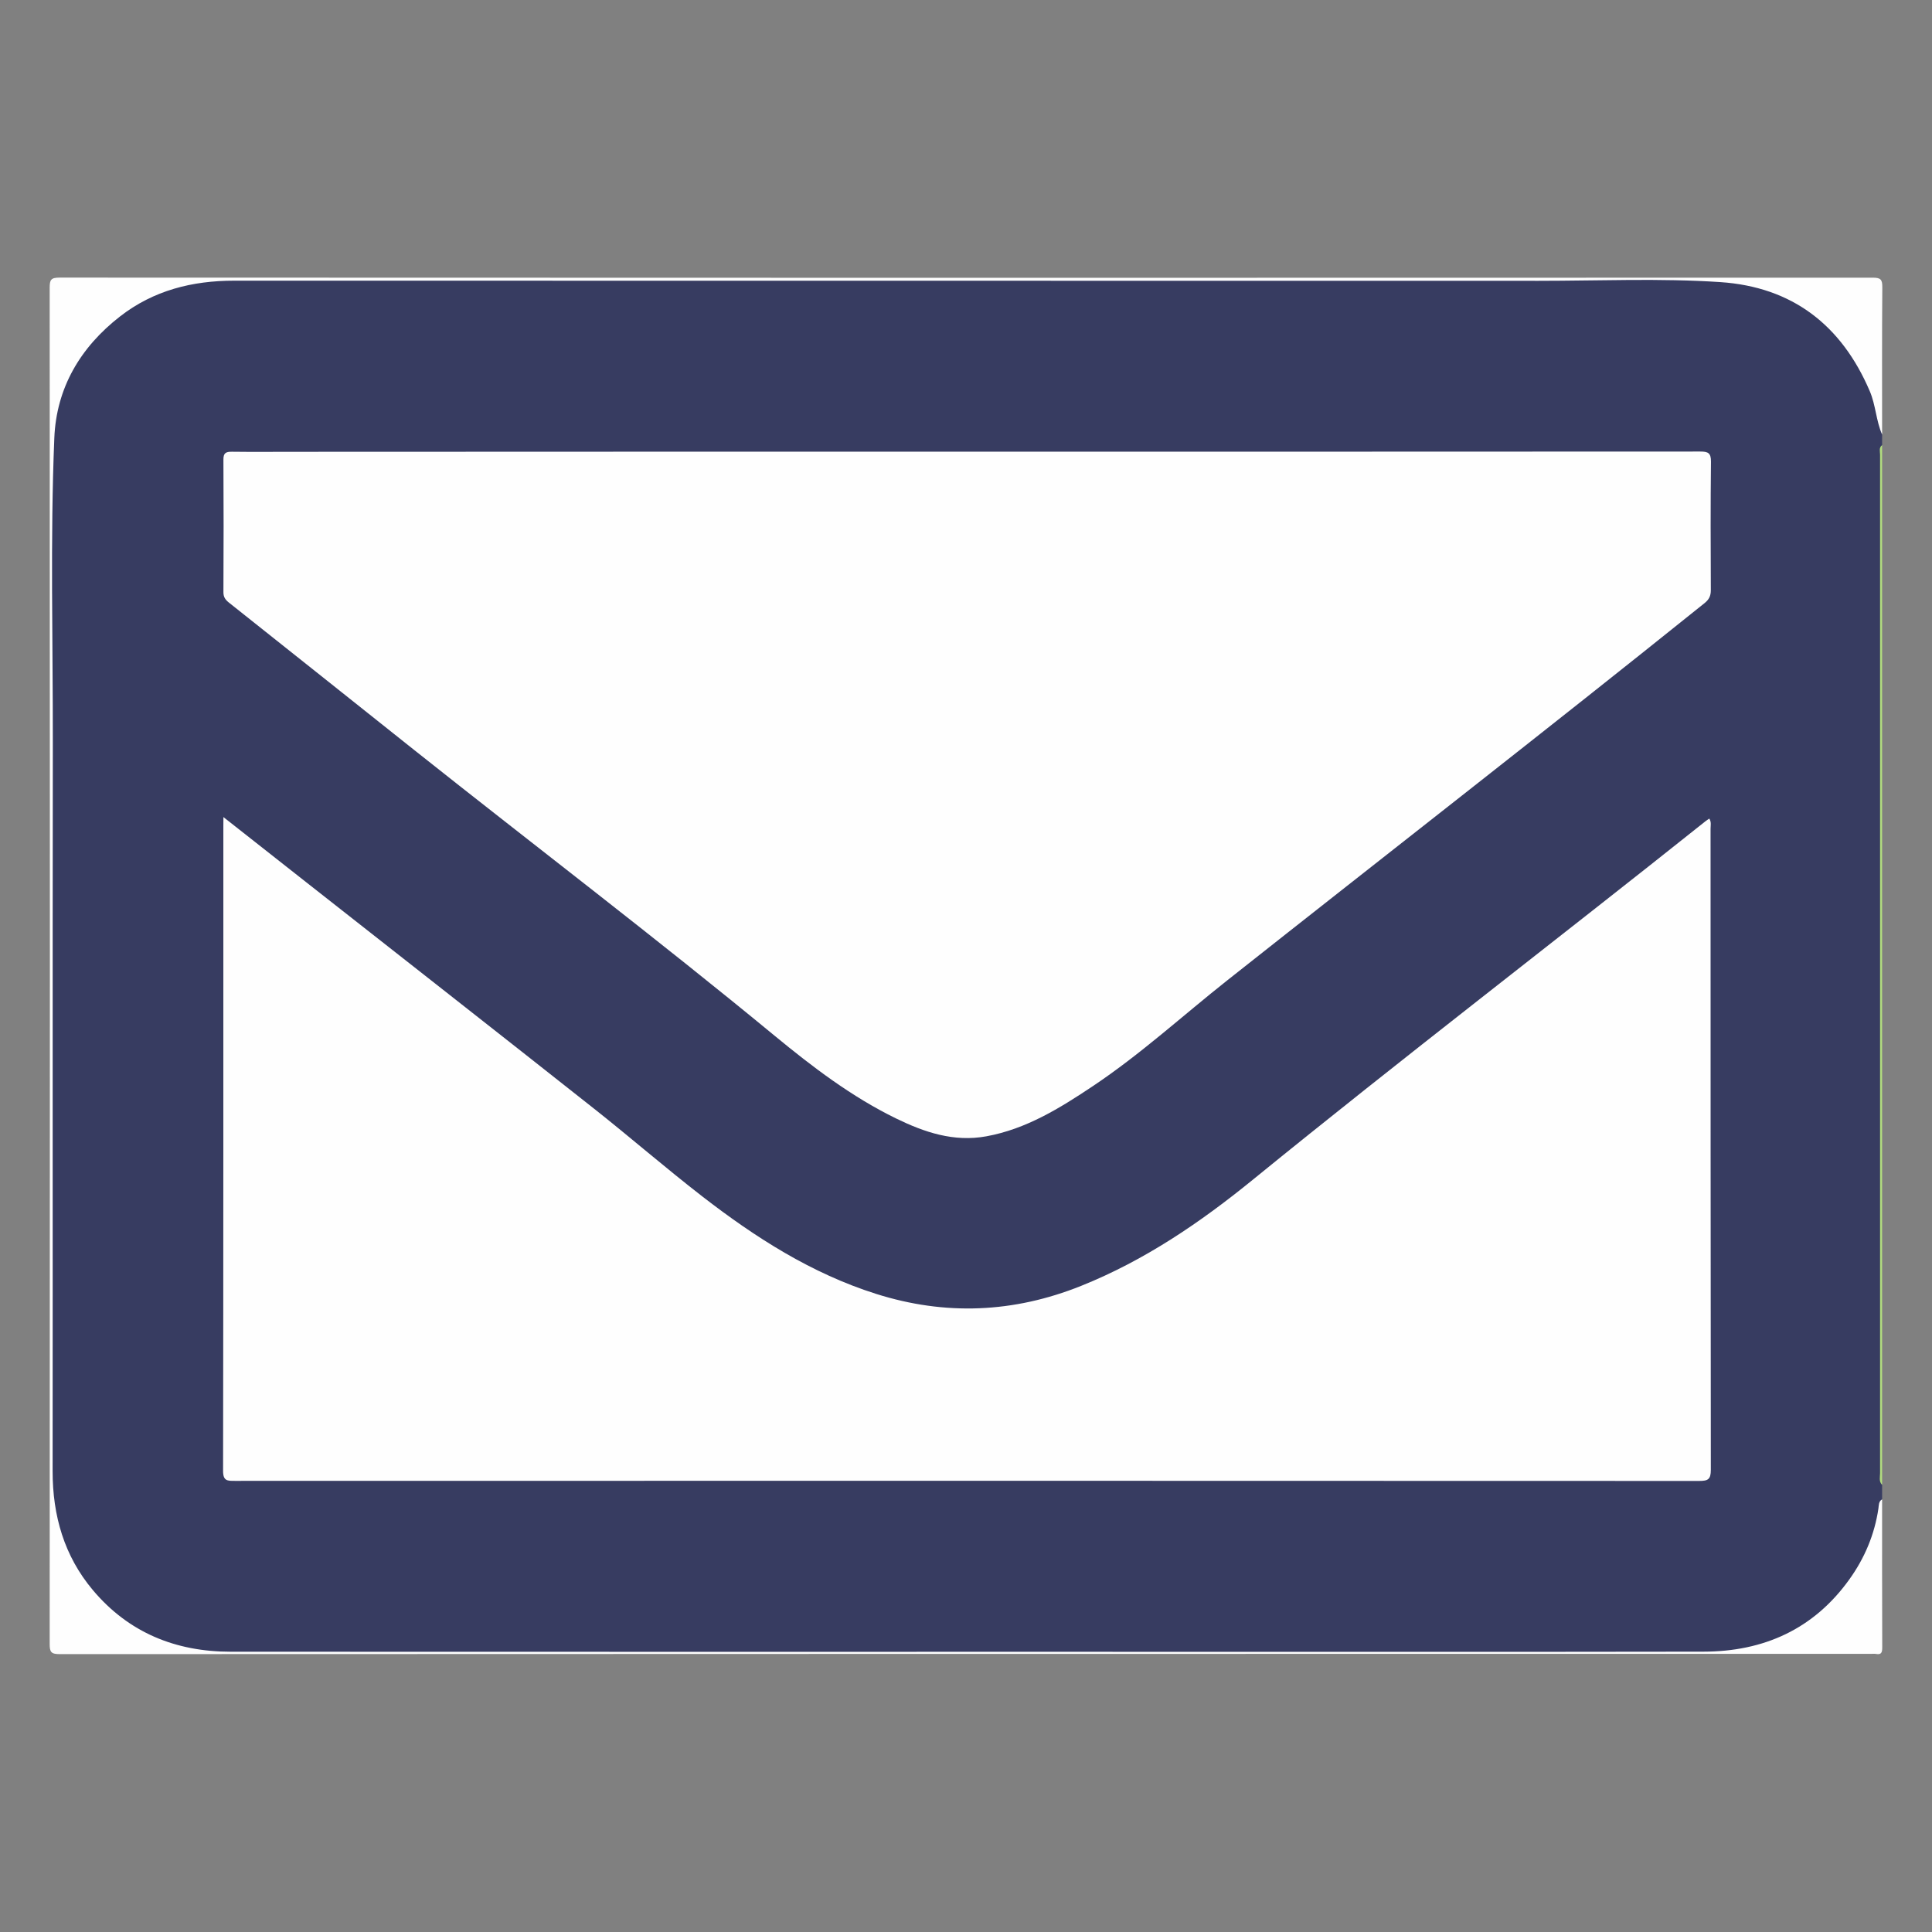
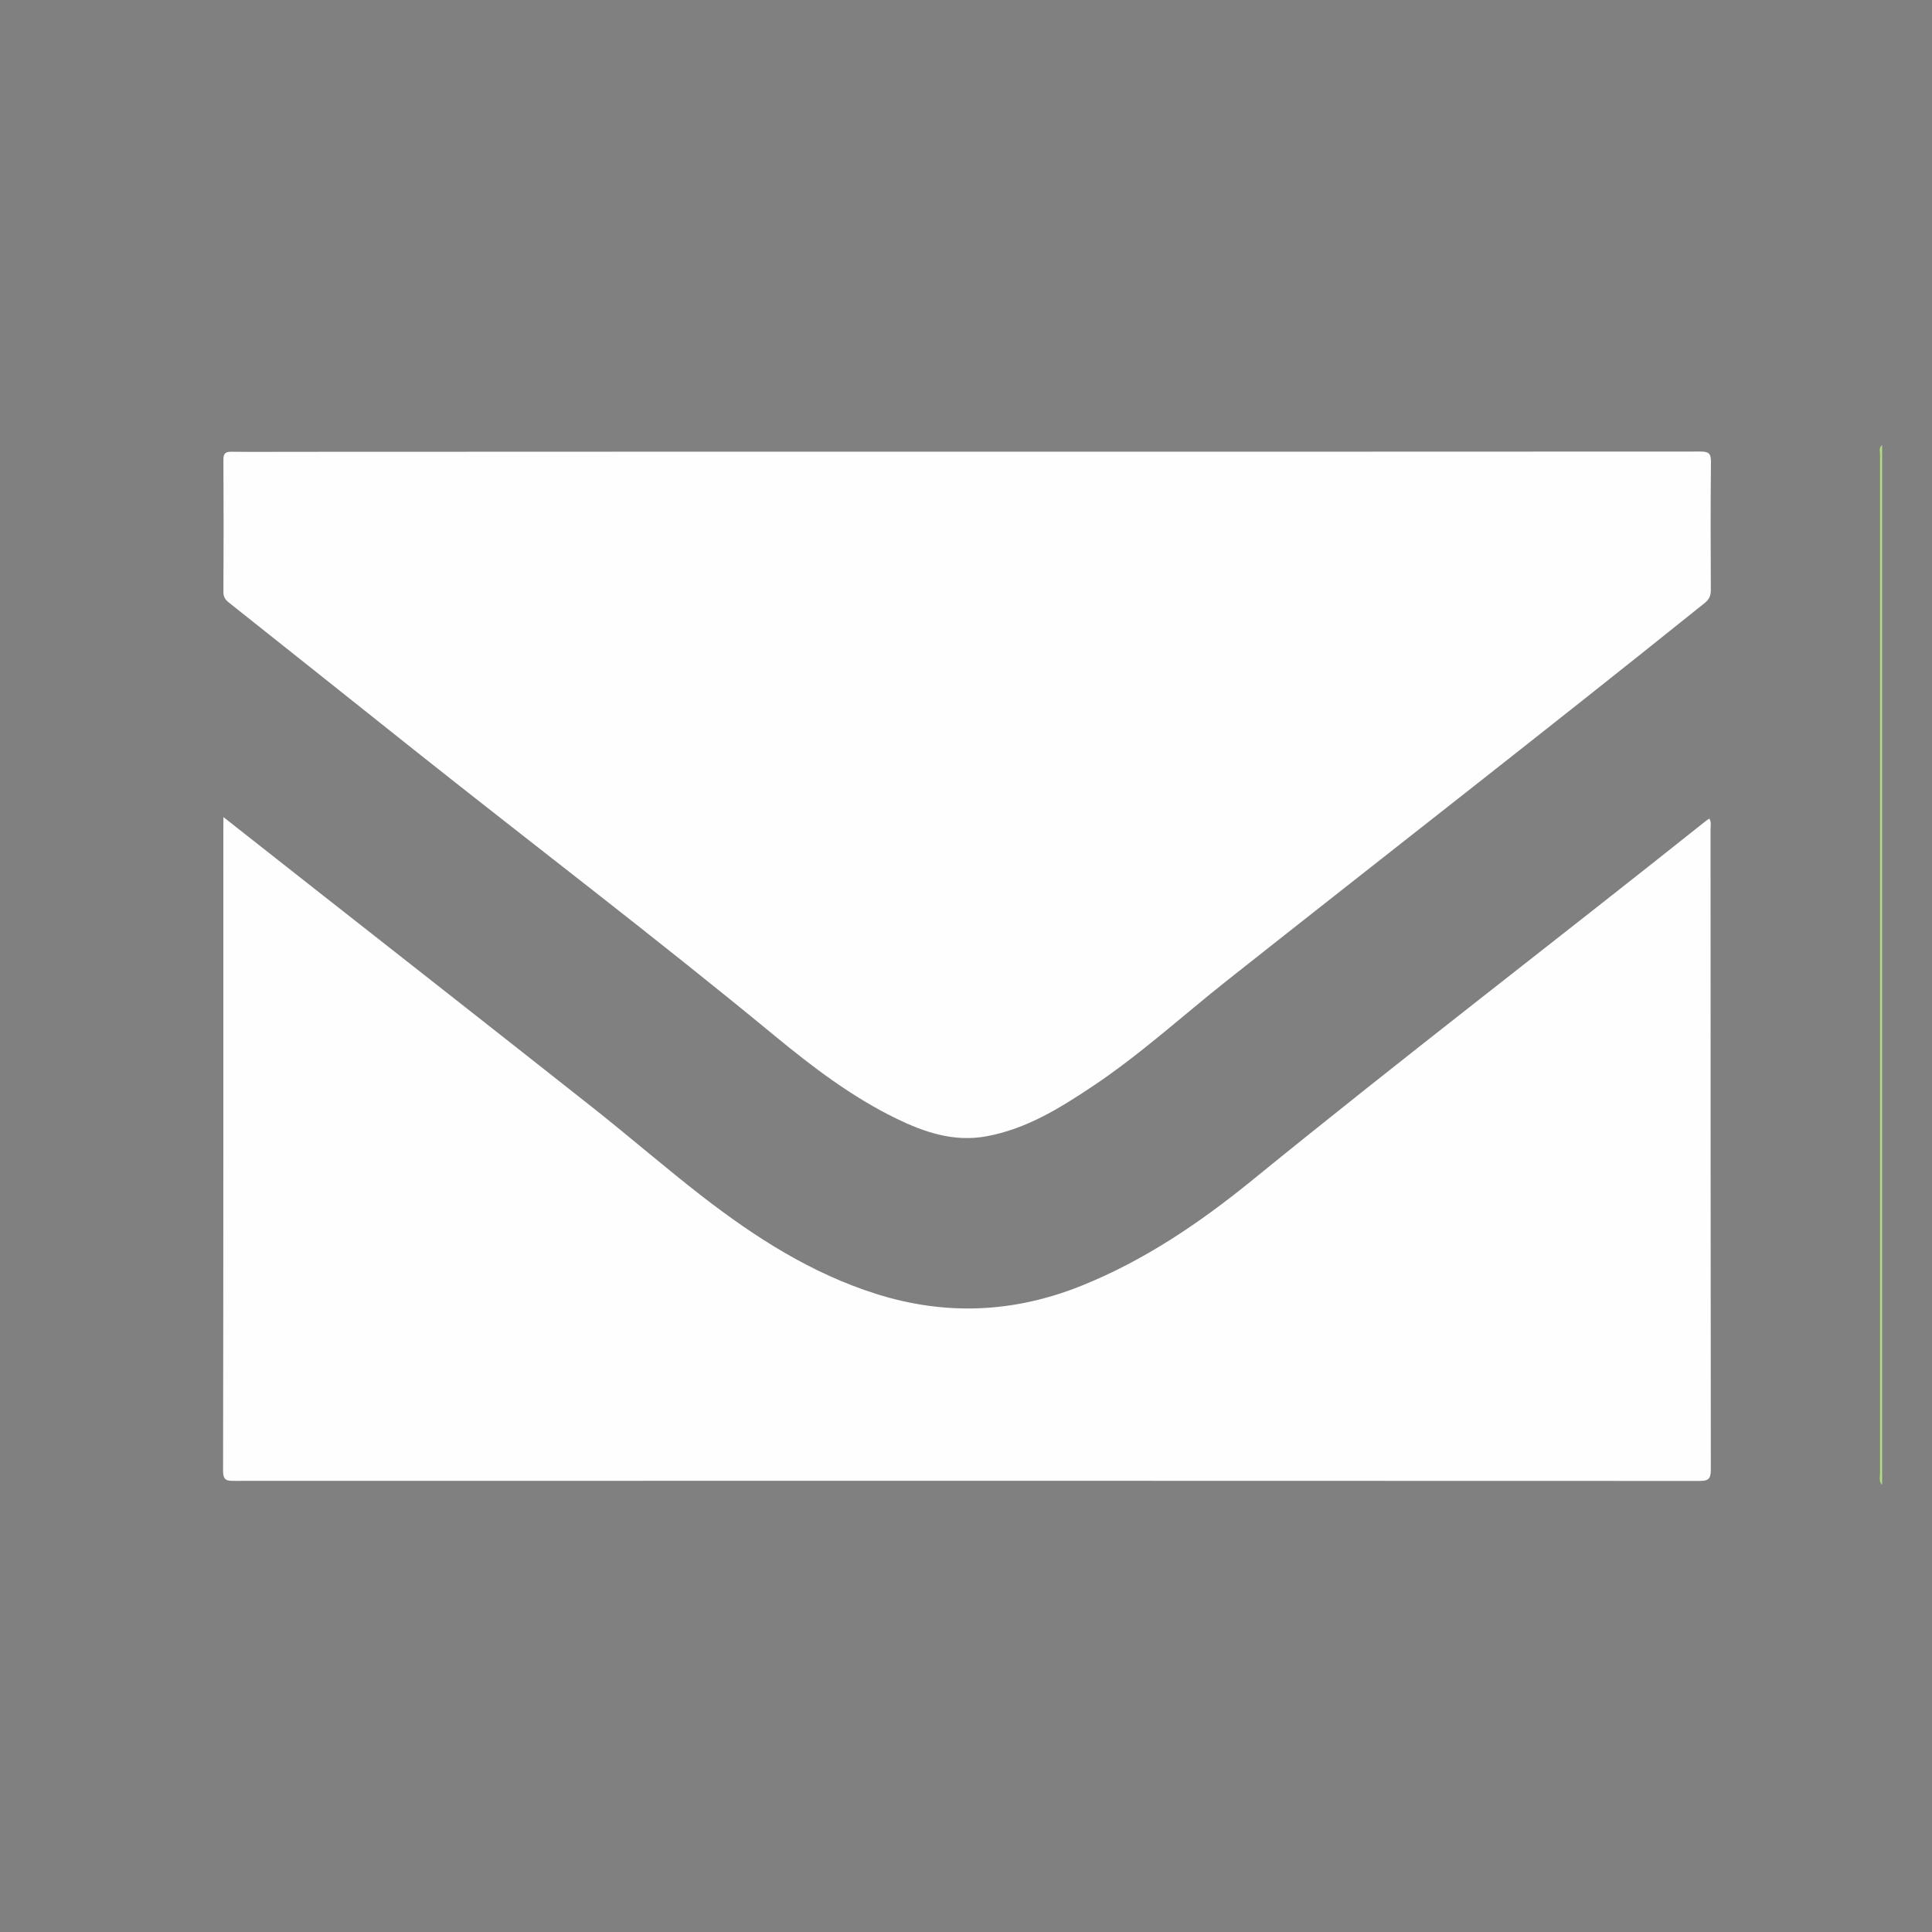
<svg xmlns="http://www.w3.org/2000/svg" version="1.1" id="Laag_1" x="0px" y="0px" viewBox="0 0 283.46 283.46" style="enable-background:new 0 0 283.46 283.46;" xml:space="preserve">
  <rect x="0" y="0" width="283.46" height="283.46" fill="#808080" stroke="none" />
  <style type="text/css">
	.st0{fill:#373C61;}
	.st1{fill:#FEFEFE;}
	.st2{fill:#B1DC7F;}
</style>
  <g id="_x36_tBbFw.tif">
    <g>
-       <path class="st0" d="M276.14,63.76c0,0.51,0,1.02,0,1.53c-0.29,0.53-0.15,1.1-0.15,1.65c-0.01,49.75-0.01,99.51,0,149.26    c0,0.55-0.14,1.12,0.15,1.65c0,0.71,0,1.43,0,2.14c-0.23,0.42-0.27,0.9-0.27,1.33c0.09,8.64-8.12,17.97-17.32,20.47    c-2.38,0.65-4.86,0.69-7.31,0.69c-72.89,0.03-145.79,0-218.68,0.05c-7.18,0.01-13.33-2.18-18.27-7.39    c-4.26-4.49-6.65-9.75-6.69-16.12C7.31,168.55,7.56,118.06,7.52,67.57c0-3.79-0.11-7.66,1.53-11.29    c3.14-6.97,8.28-11.78,15.46-14.41c1.64-0.6,3.39-0.67,5.1-0.75c1.99-0.08,3.97-0.21,5.96-0.21    c71.26,0.01,142.52,0.01,213.78,0.02c2.27,0,4.54,0.08,6.79,0.32c5.27,0.58,9.49,3.33,13.14,6.93c2.7,2.67,4.78,5.84,5.96,9.53    C275.85,59.7,275.65,61.78,276.14,63.76z" />
-       <path class="st1" d="M276.14,63.76c-0.89-2.04-0.93-4.31-1.81-6.37c-4.14-9.69-11.36-15.29-21.93-16    c-8.87-0.59-17.77-0.19-26.65-0.19c-63.8-0.02-127.59,0-191.39-0.02c-6.15,0-11.82,1.42-16.74,5.24    c-5.83,4.53-9.35,10.49-9.65,17.84c-0.61,14.89-0.2,29.81-0.22,44.71c-0.05,35.63,0,71.27-0.03,106.9c0,6.5,1.69,12.41,5.9,17.42    c5.26,6.26,12.17,9.05,20.24,9.05c41.58,0.02,83.15,0.01,124.73,0.01c30.44,0,60.88,0.03,91.33-0.02    c8.84-0.01,16.2-3.3,21.44-10.64c2.22-3.1,3.68-6.56,4.24-10.37c0.07-0.46,0.01-1.04,0.54-1.34c0,7.25-0.01,14.5,0.02,21.75    c0,0.76-0.16,1.07-0.94,0.93c-0.2-0.04-0.41-0.01-0.61-0.01c-88.62,0-177.23,0-265.85,0.04c-1.28,0-1.47-0.31-1.47-1.51    c0.04-66.31,0.04-132.63,0-198.94c0-1.2,0.18-1.51,1.47-1.51c88.67,0.04,177.34,0.04,266.01,0.01c1.16,0,1.41,0.27,1.4,1.41    C276.11,49.37,276.14,56.57,276.14,63.76z" />
      <path class="st2" d="M276.14,217.86c-0.51-0.51-0.3-1.16-0.3-1.74c-0.01-49.8-0.01-99.6,0-149.4c0-0.48-0.21-1.03,0.3-1.42    C276.14,116.15,276.14,167,276.14,217.86z" />
      <path class="st1" d="M141.9,66.27c35.86,0,71.71,0,107.57-0.02c1.15,0,1.57,0.22,1.56,1.49c-0.07,6.28-0.05,12.56-0.02,18.84    c0,0.84-0.25,1.37-0.92,1.91c-23.19,18.63-46.69,36.88-70.02,55.34c-6.56,5.19-12.74,10.86-19.72,15.52    c-4.84,3.23-9.77,6.3-15.64,7.37c-4.77,0.87-9.08-0.59-13.26-2.63c-6.51-3.18-12.24-7.55-17.79-12.12    c-17.36-14.32-35.29-27.94-52.9-41.94c-9.07-7.21-18.12-14.44-27.19-21.63c-0.52-0.42-0.79-0.81-0.79-1.51    c0.03-6.48,0.04-12.97,0-19.45c-0.01-1.01,0.39-1.17,1.26-1.16c3.01,0.04,6.03,0.01,9.04,0.01    C76.01,66.27,108.95,66.27,141.9,66.27z" />
      <path class="st1" d="M32.78,119.88c4.21,3.31,8.17,6.43,12.12,9.54c14.08,11.07,28.18,22.11,42.23,33.22    c5.36,4.24,10.53,8.73,15.94,12.92c7.77,6.01,15.99,11.28,25.48,14.28c10.16,3.21,20.16,2.79,30.05-1.17    c9.34-3.74,17.54-9.33,25.27-15.63c21.89-17.82,44.31-34.97,66.37-52.56c0.15-0.12,0.32-0.22,0.55-0.38    c0.32,0.52,0.18,1.03,0.18,1.5c0.01,31.35,0,62.7,0.04,94.04c0,1.41-0.41,1.64-1.7,1.64c-71.62-0.03-143.23-0.03-214.85-0.01    c-1.07,0-1.73,0.04-1.73-1.45c0.05-31.55,0.04-63.1,0.04-94.66C32.78,120.85,32.78,120.55,32.78,119.88z" />
    </g>
  </g>
</svg>